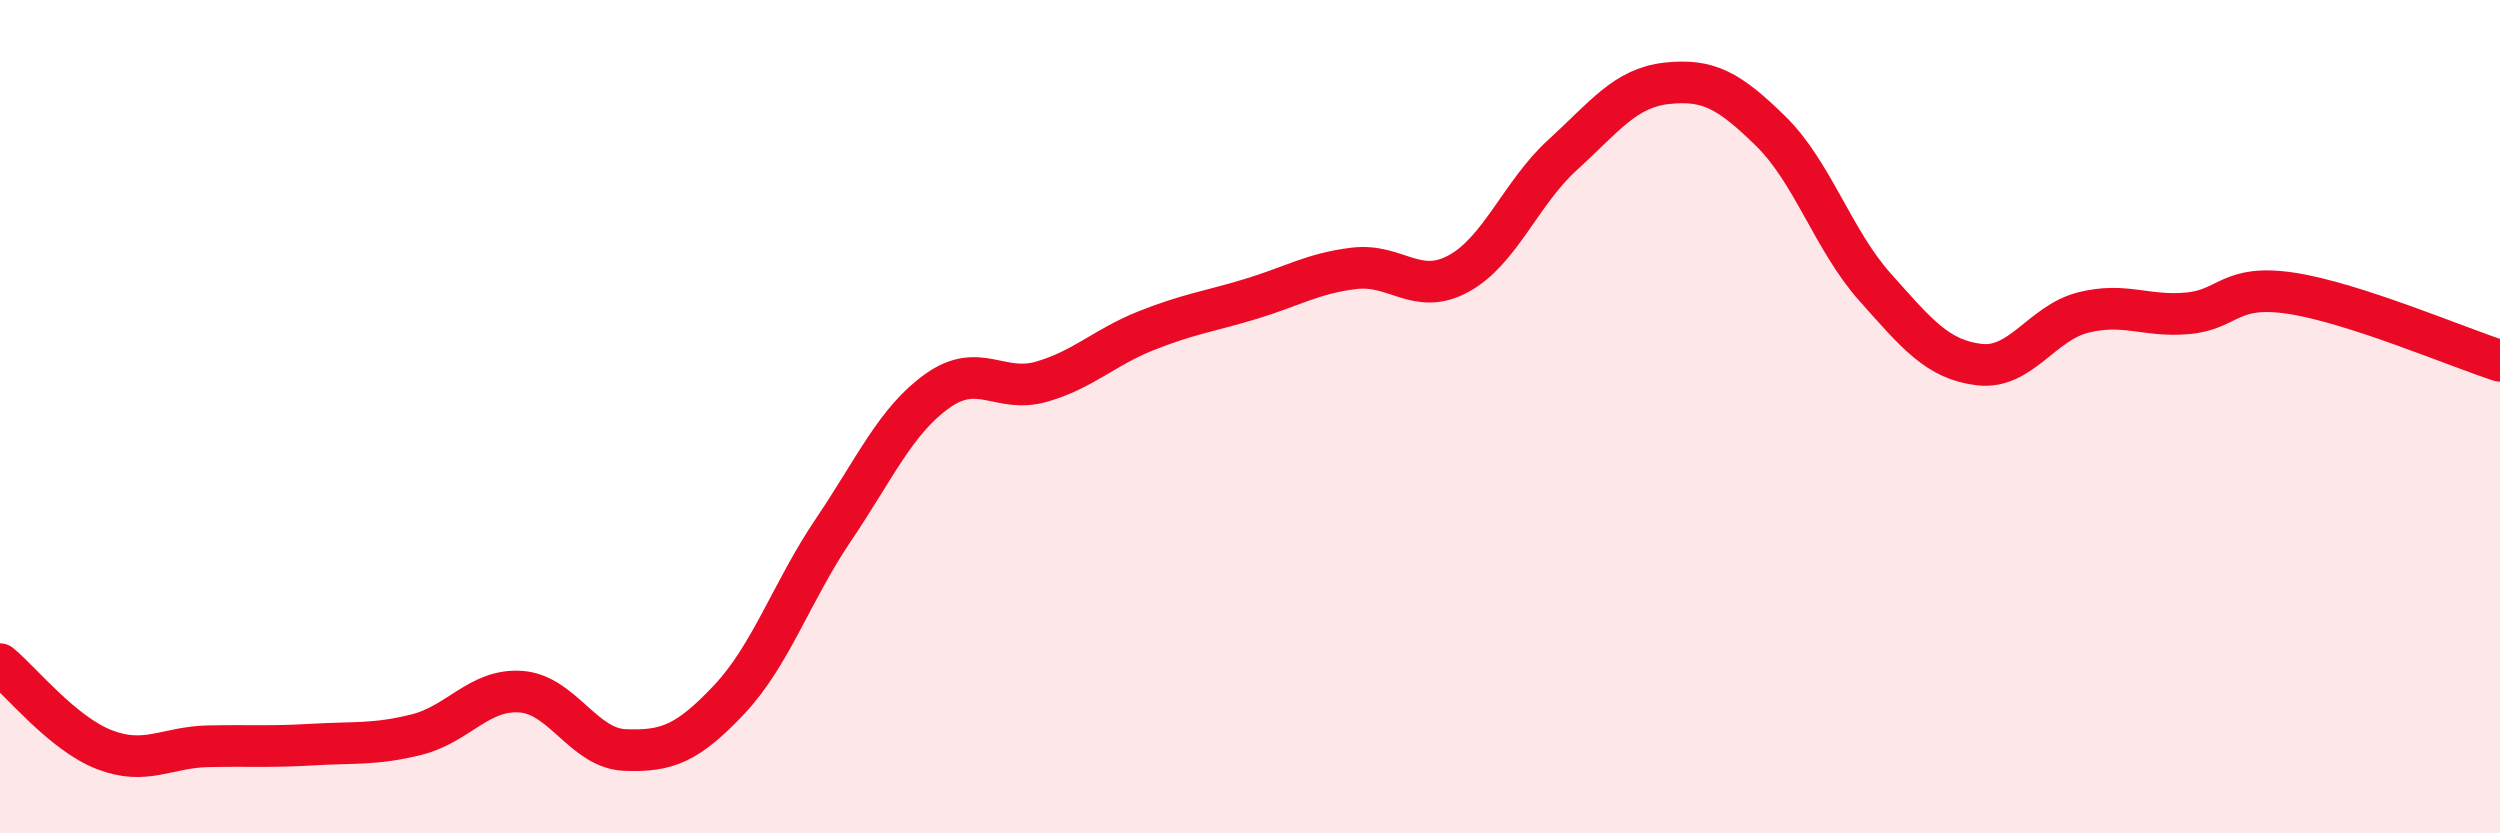
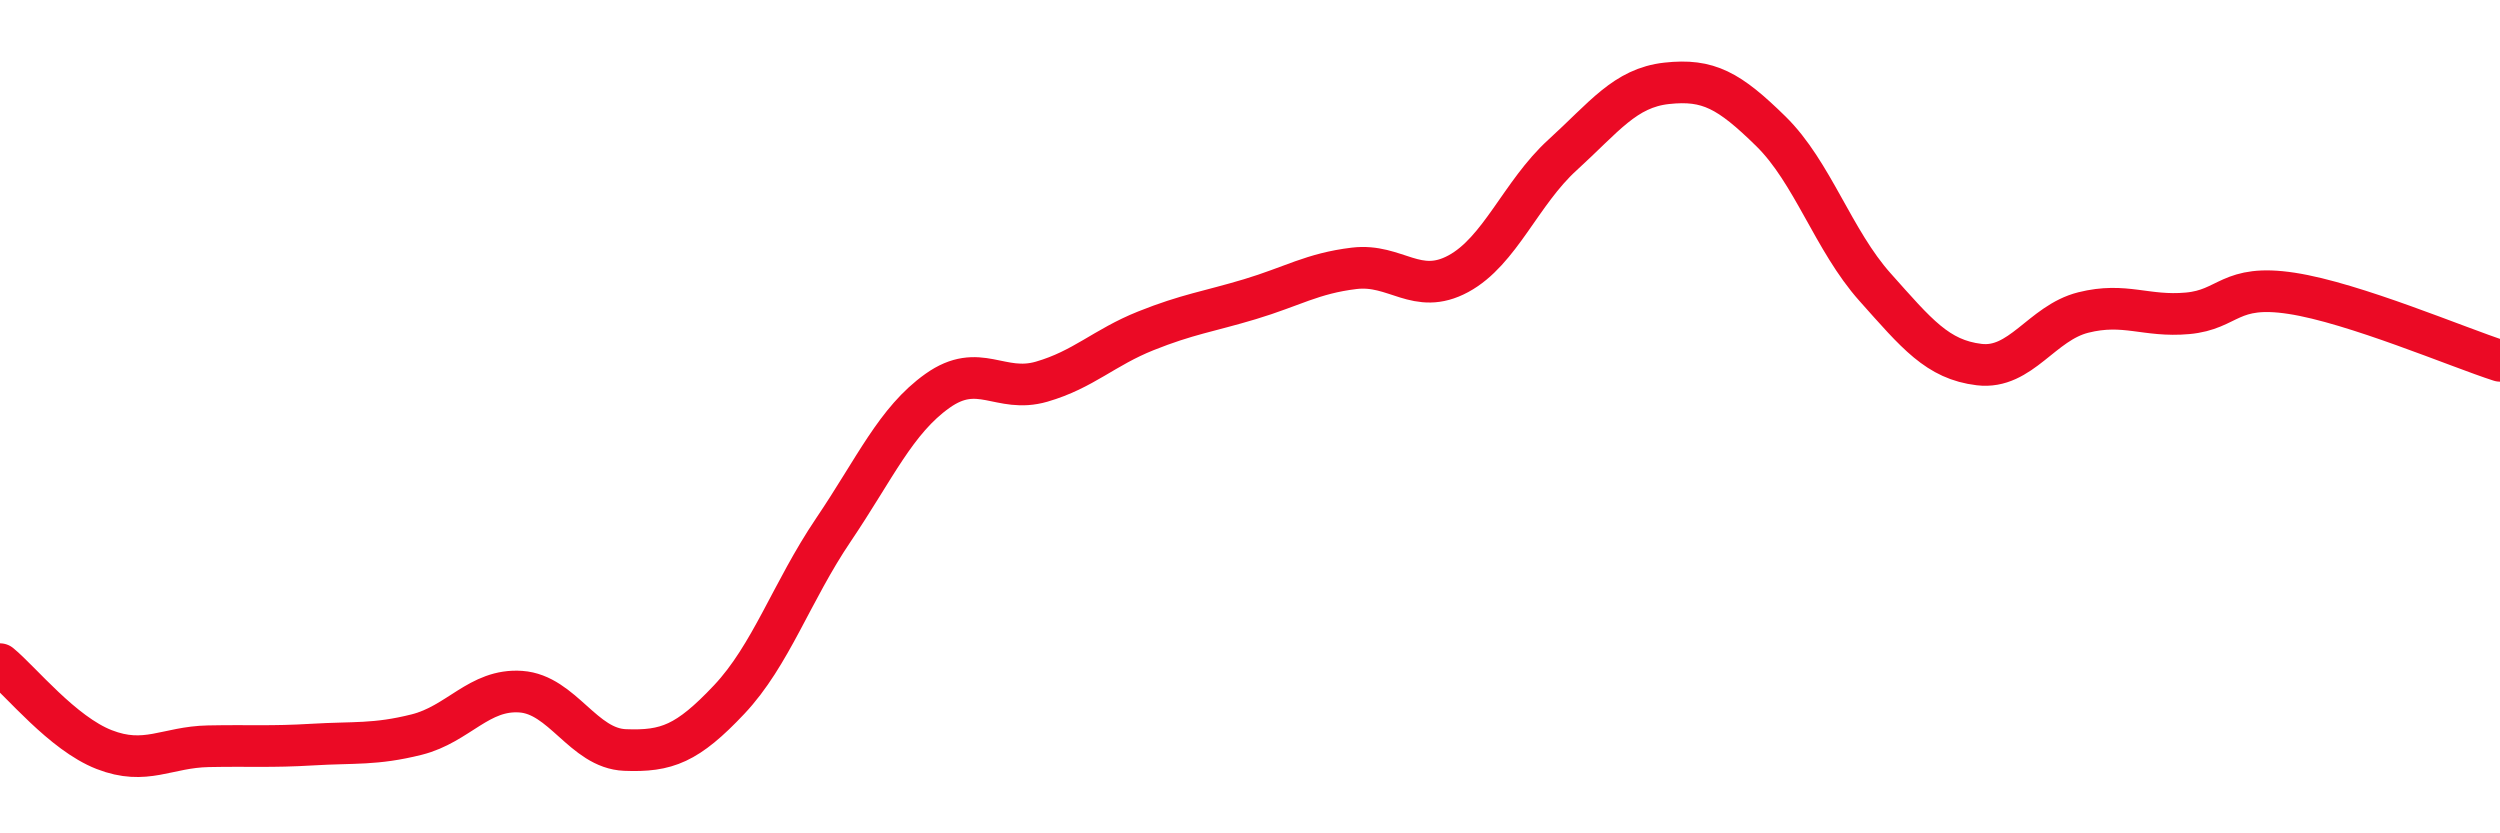
<svg xmlns="http://www.w3.org/2000/svg" width="60" height="20" viewBox="0 0 60 20">
-   <path d="M 0,15.94 C 0.5,16.35 1.5,17.6 2.5,17.99 C 3.5,18.38 4,17.93 5,17.91 C 6,17.89 6.5,17.93 7.5,17.87 C 8.5,17.81 9,17.88 10,17.63 C 11,17.38 11.5,16.53 12.5,16.6 C 13.5,16.67 14,17.96 15,18 C 16,18.04 16.5,17.85 17.5,16.79 C 18.5,15.73 19,14.2 20,12.72 C 21,11.24 21.5,10.09 22.5,9.38 C 23.5,8.67 24,9.45 25,9.16 C 26,8.87 26.5,8.34 27.5,7.94 C 28.5,7.54 29,7.48 30,7.18 C 31,6.88 31.5,6.56 32.5,6.44 C 33.5,6.32 34,7.11 35,6.57 C 36,6.03 36.5,4.63 37.5,3.72 C 38.5,2.81 39,2.11 40,2 C 41,1.89 41.5,2.17 42.5,3.15 C 43.5,4.13 44,5.77 45,6.89 C 46,8.01 46.5,8.63 47.5,8.75 C 48.5,8.87 49,7.75 50,7.5 C 51,7.25 51.5,7.61 52.5,7.52 C 53.5,7.43 53.5,6.81 55,7.04 C 56.5,7.27 59,8.34 60,8.66L60 20L0 20Z" fill="#EB0A25" opacity="0.1" stroke-linecap="round" stroke-linejoin="round" />
  <path d="M 0,15.94 C 0.5,16.35 1.5,17.6 2.5,17.99 C 3.5,18.38 4,17.93 5,17.91 C 6,17.89 6.5,17.93 7.5,17.87 C 8.5,17.81 9,17.88 10,17.63 C 11,17.38 11.5,16.53 12.5,16.6 C 13.5,16.67 14,17.96 15,18 C 16,18.04 16.5,17.85 17.5,16.79 C 18.5,15.73 19,14.2 20,12.72 C 21,11.24 21.5,10.09 22.5,9.38 C 23.5,8.67 24,9.45 25,9.16 C 26,8.87 26.5,8.34 27.5,7.94 C 28.5,7.54 29,7.48 30,7.18 C 31,6.88 31.5,6.56 32.5,6.44 C 33.5,6.32 34,7.11 35,6.57 C 36,6.03 36.5,4.63 37.5,3.72 C 38.5,2.81 39,2.11 40,2 C 41,1.89 41.5,2.17 42.5,3.15 C 43.5,4.13 44,5.77 45,6.89 C 46,8.01 46.5,8.63 47.5,8.75 C 48.5,8.87 49,7.75 50,7.5 C 51,7.25 51.5,7.61 52.5,7.52 C 53.5,7.43 53.5,6.81 55,7.04 C 56.5,7.27 59,8.34 60,8.66" stroke="#EB0A25" stroke-width="1" fill="none" stroke-linecap="round" stroke-linejoin="round" />
</svg>